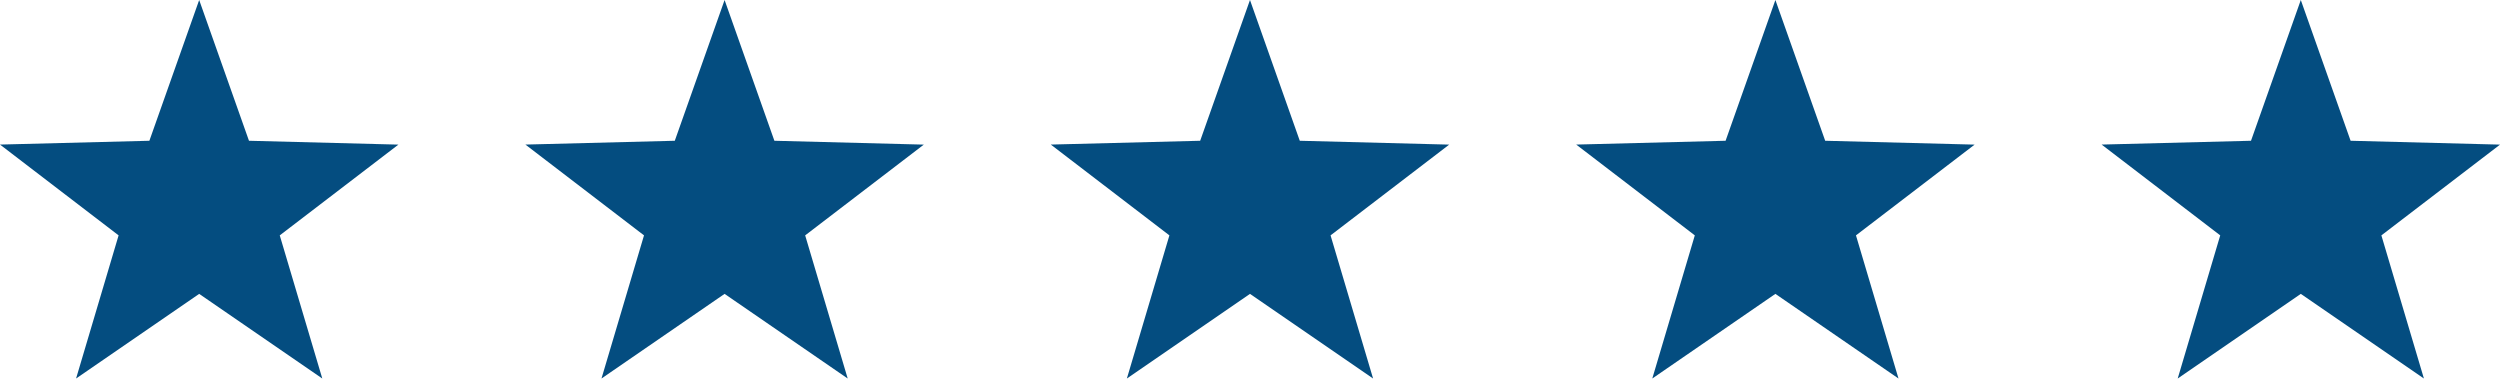
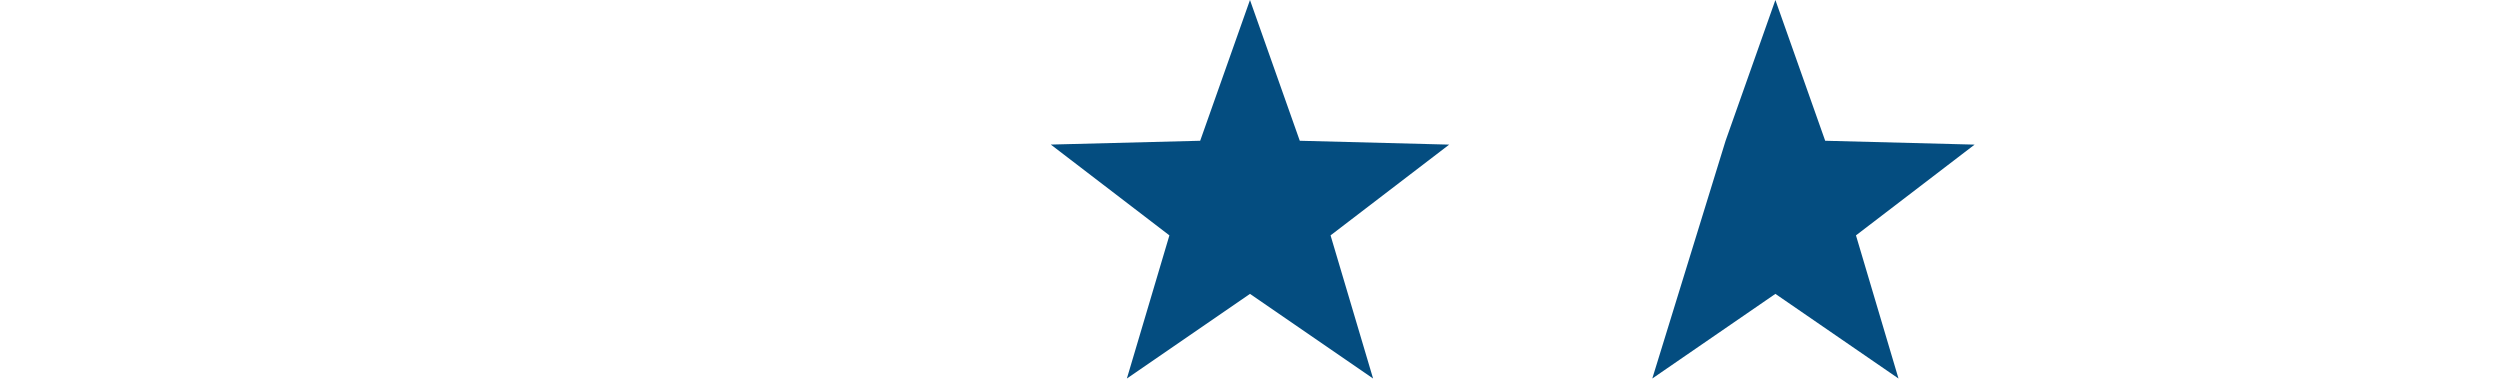
<svg xmlns="http://www.w3.org/2000/svg" width="122.742" height="18.584" viewBox="0 0 122.742 18.584">
  <g id="Gruppe_187" data-name="Gruppe 187" transform="translate(-4.769 -1126.914)">
    <g id="Gruppe_182" data-name="Gruppe 182" transform="translate(4.769 1126.914)">
      <g id="Gruppe_181" data-name="Gruppe 181" transform="translate(0 0)">
-         <path id="Pfad_162" data-name="Pfad 162" d="M-.836,0-3.281,6.911l-7.334.187,5.823,4.458L-6.88,18.584l6.044-4.156,6.044,4.156L3.12,11.556,8.945,7.1,1.609,6.911Z" transform="translate(10.615)" fill="#044d80" />
-       </g>
+         </g>
    </g>
    <g id="Gruppe_183" data-name="Gruppe 183" transform="translate(30.565 1126.914)">
      <g id="Gruppe_181-2" data-name="Gruppe 181" transform="translate(0 0)">
-         <path id="Pfad_162-2" data-name="Pfad 162" d="M-.836,0-3.281,6.911l-7.334.187,5.823,4.458L-6.88,18.584l6.044-4.156,6.044,4.156L3.12,11.556,8.945,7.1,1.609,6.911Z" transform="translate(10.615)" fill="#044d80" />
-       </g>
+         </g>
    </g>
    <g id="Gruppe_184" data-name="Gruppe 184" transform="translate(56.36 1126.914)">
      <g id="Gruppe_181-3" data-name="Gruppe 181" transform="translate(0 0)">
        <path id="Pfad_162-3" data-name="Pfad 162" d="M-.836,0-3.281,6.911l-7.334.187,5.823,4.458L-6.88,18.584l6.044-4.156,6.044,4.156L3.12,11.556,8.945,7.1,1.609,6.911Z" transform="translate(10.615)" fill="#044d80" />
      </g>
    </g>
    <g id="Gruppe_185" data-name="Gruppe 185" transform="translate(82.156 1126.914)">
      <g id="Gruppe_181-4" data-name="Gruppe 181" transform="translate(0 0)">
-         <path id="Pfad_162-4" data-name="Pfad 162" d="M-.836,0-3.281,6.911l-7.334.187,5.823,4.458L-6.88,18.584l6.044-4.156,6.044,4.156L3.12,11.556,8.945,7.1,1.609,6.911Z" transform="translate(10.615)" fill="#044d80" />
+         <path id="Pfad_162-4" data-name="Pfad 162" d="M-.836,0-3.281,6.911L-6.88,18.584l6.044-4.156,6.044,4.156L3.12,11.556,8.945,7.1,1.609,6.911Z" transform="translate(10.615)" fill="#044d80" />
      </g>
    </g>
    <g id="Gruppe_186" data-name="Gruppe 186" transform="translate(107.952 1126.914)">
      <g id="Gruppe_181-5" data-name="Gruppe 181" transform="translate(0 0)">
-         <path id="Pfad_162-5" data-name="Pfad 162" d="M-.836,0-3.281,6.911l-7.334.187,5.823,4.458L-6.88,18.584l6.044-4.156,6.044,4.156L3.12,11.556,8.945,7.1,1.609,6.911Z" transform="translate(10.615)" fill="#044d80" />
-       </g>
+         </g>
    </g>
  </g>
</svg>